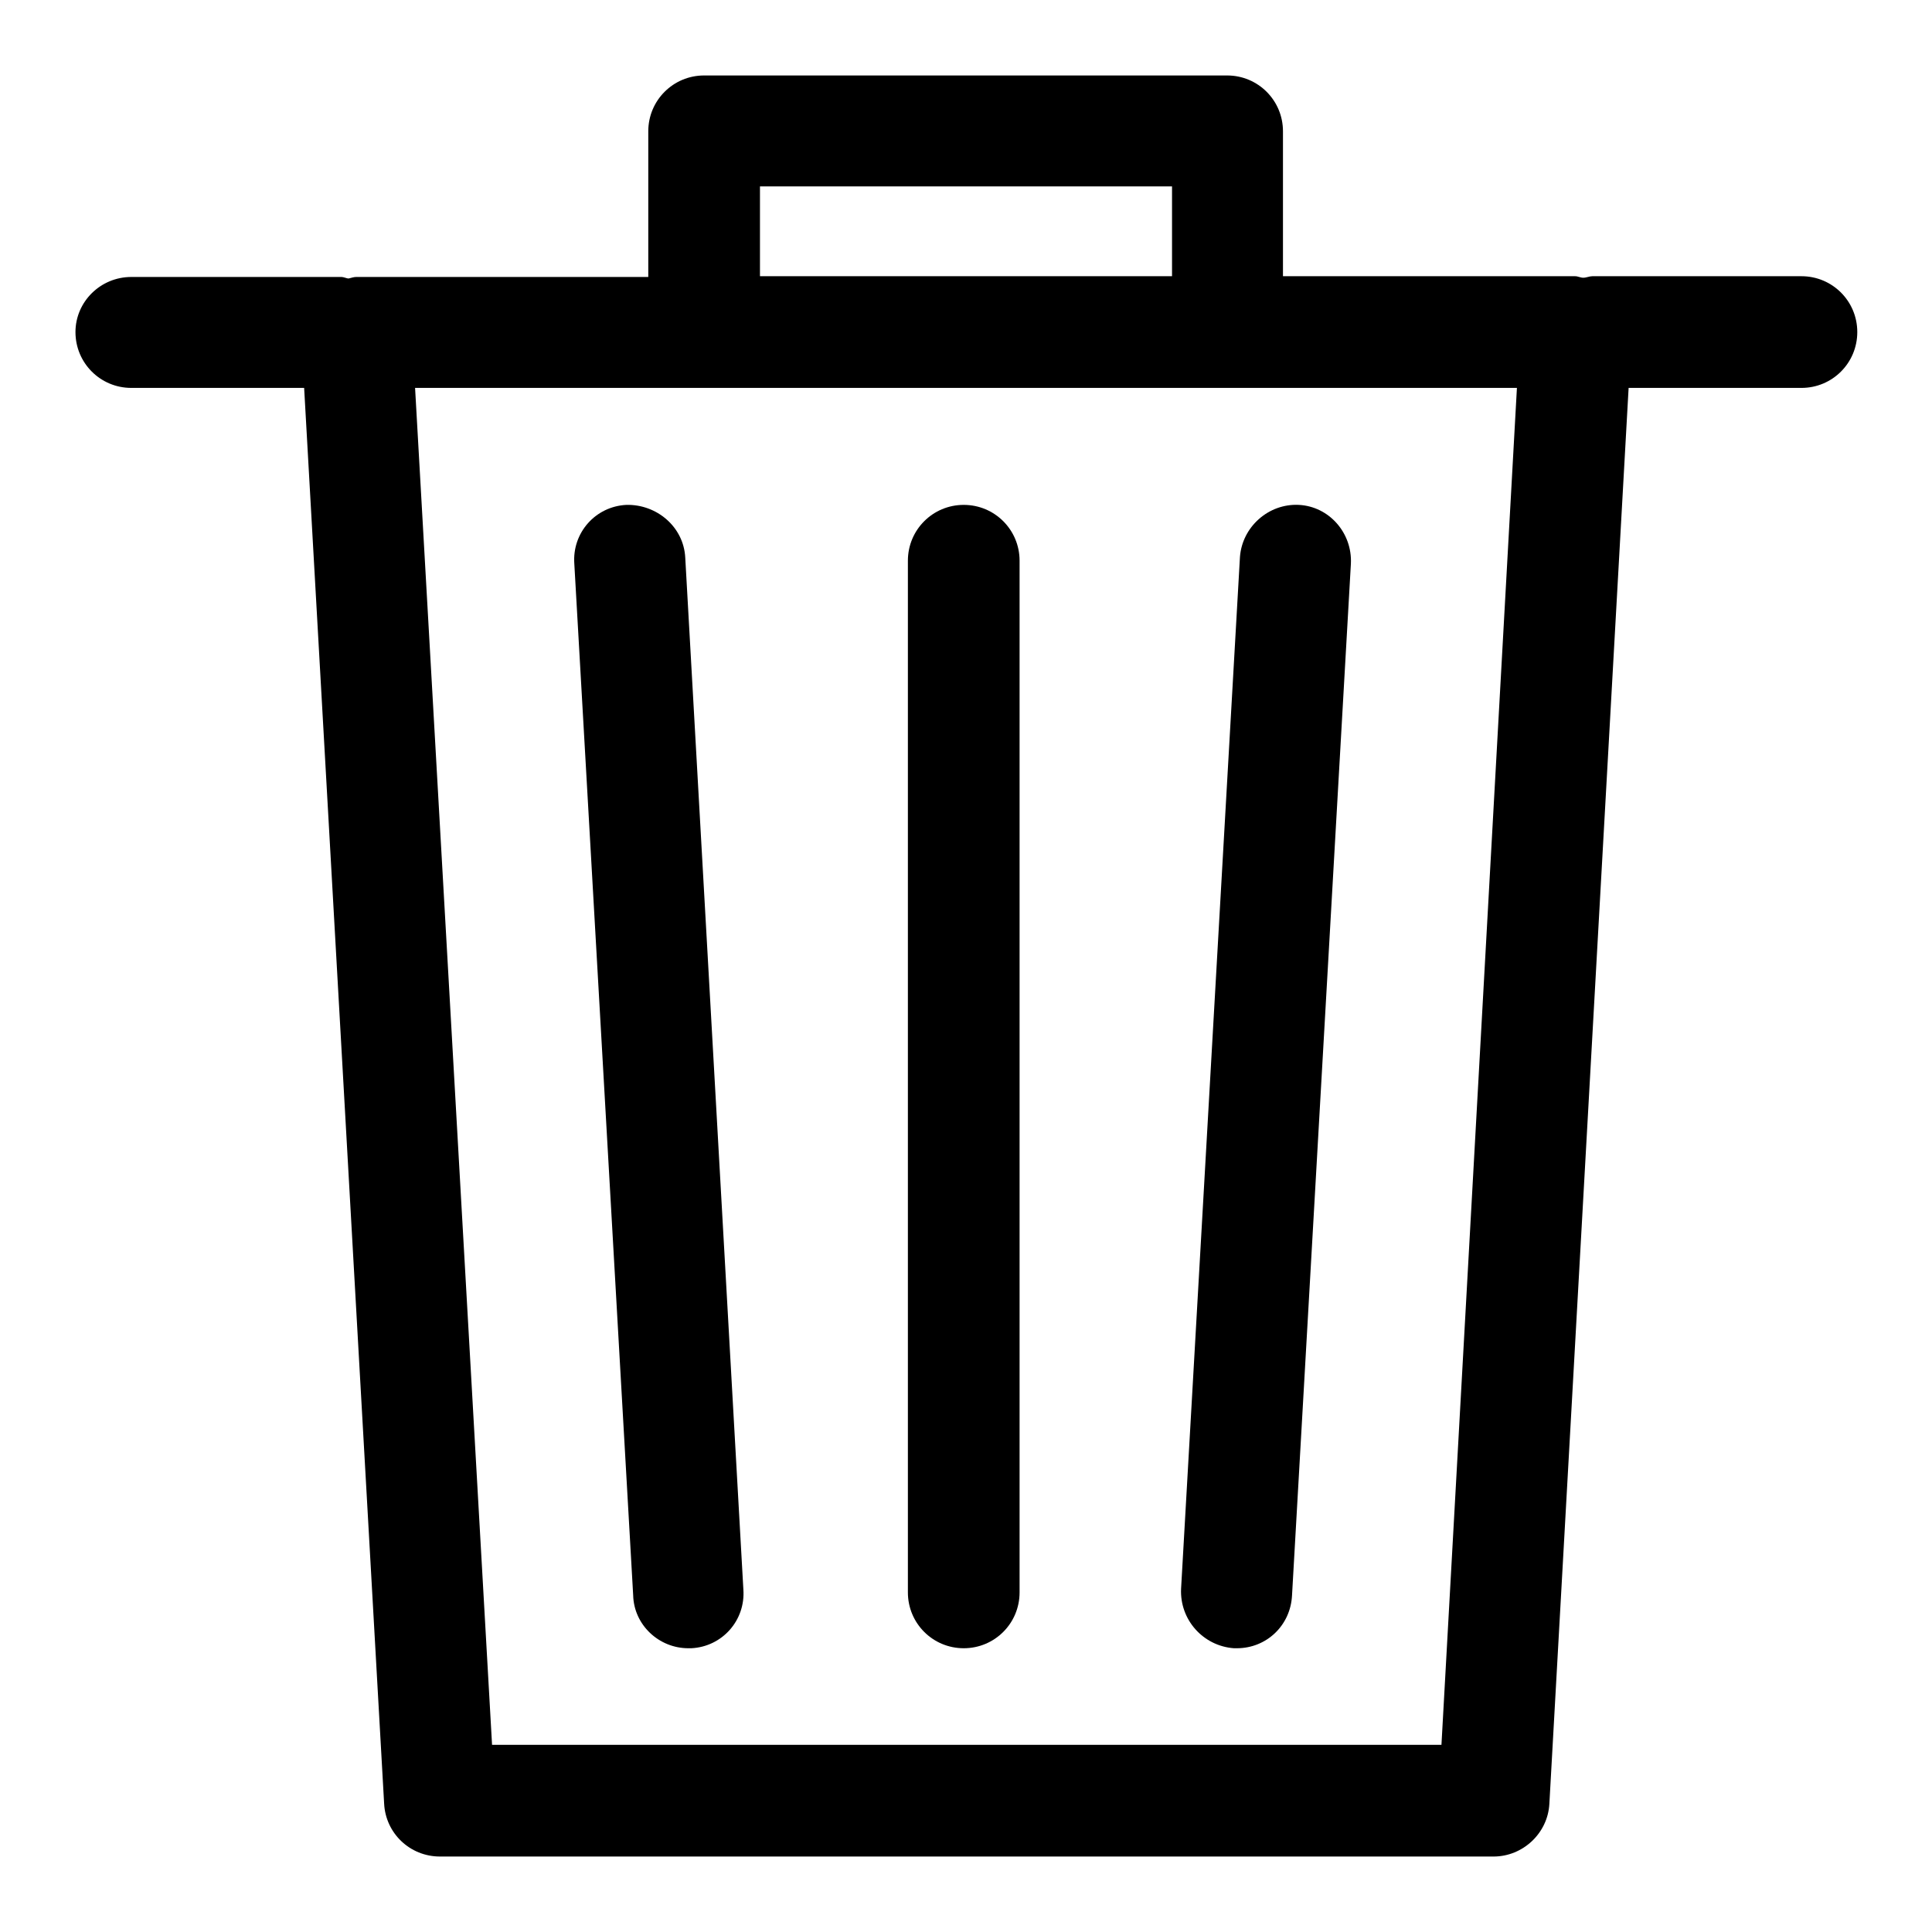
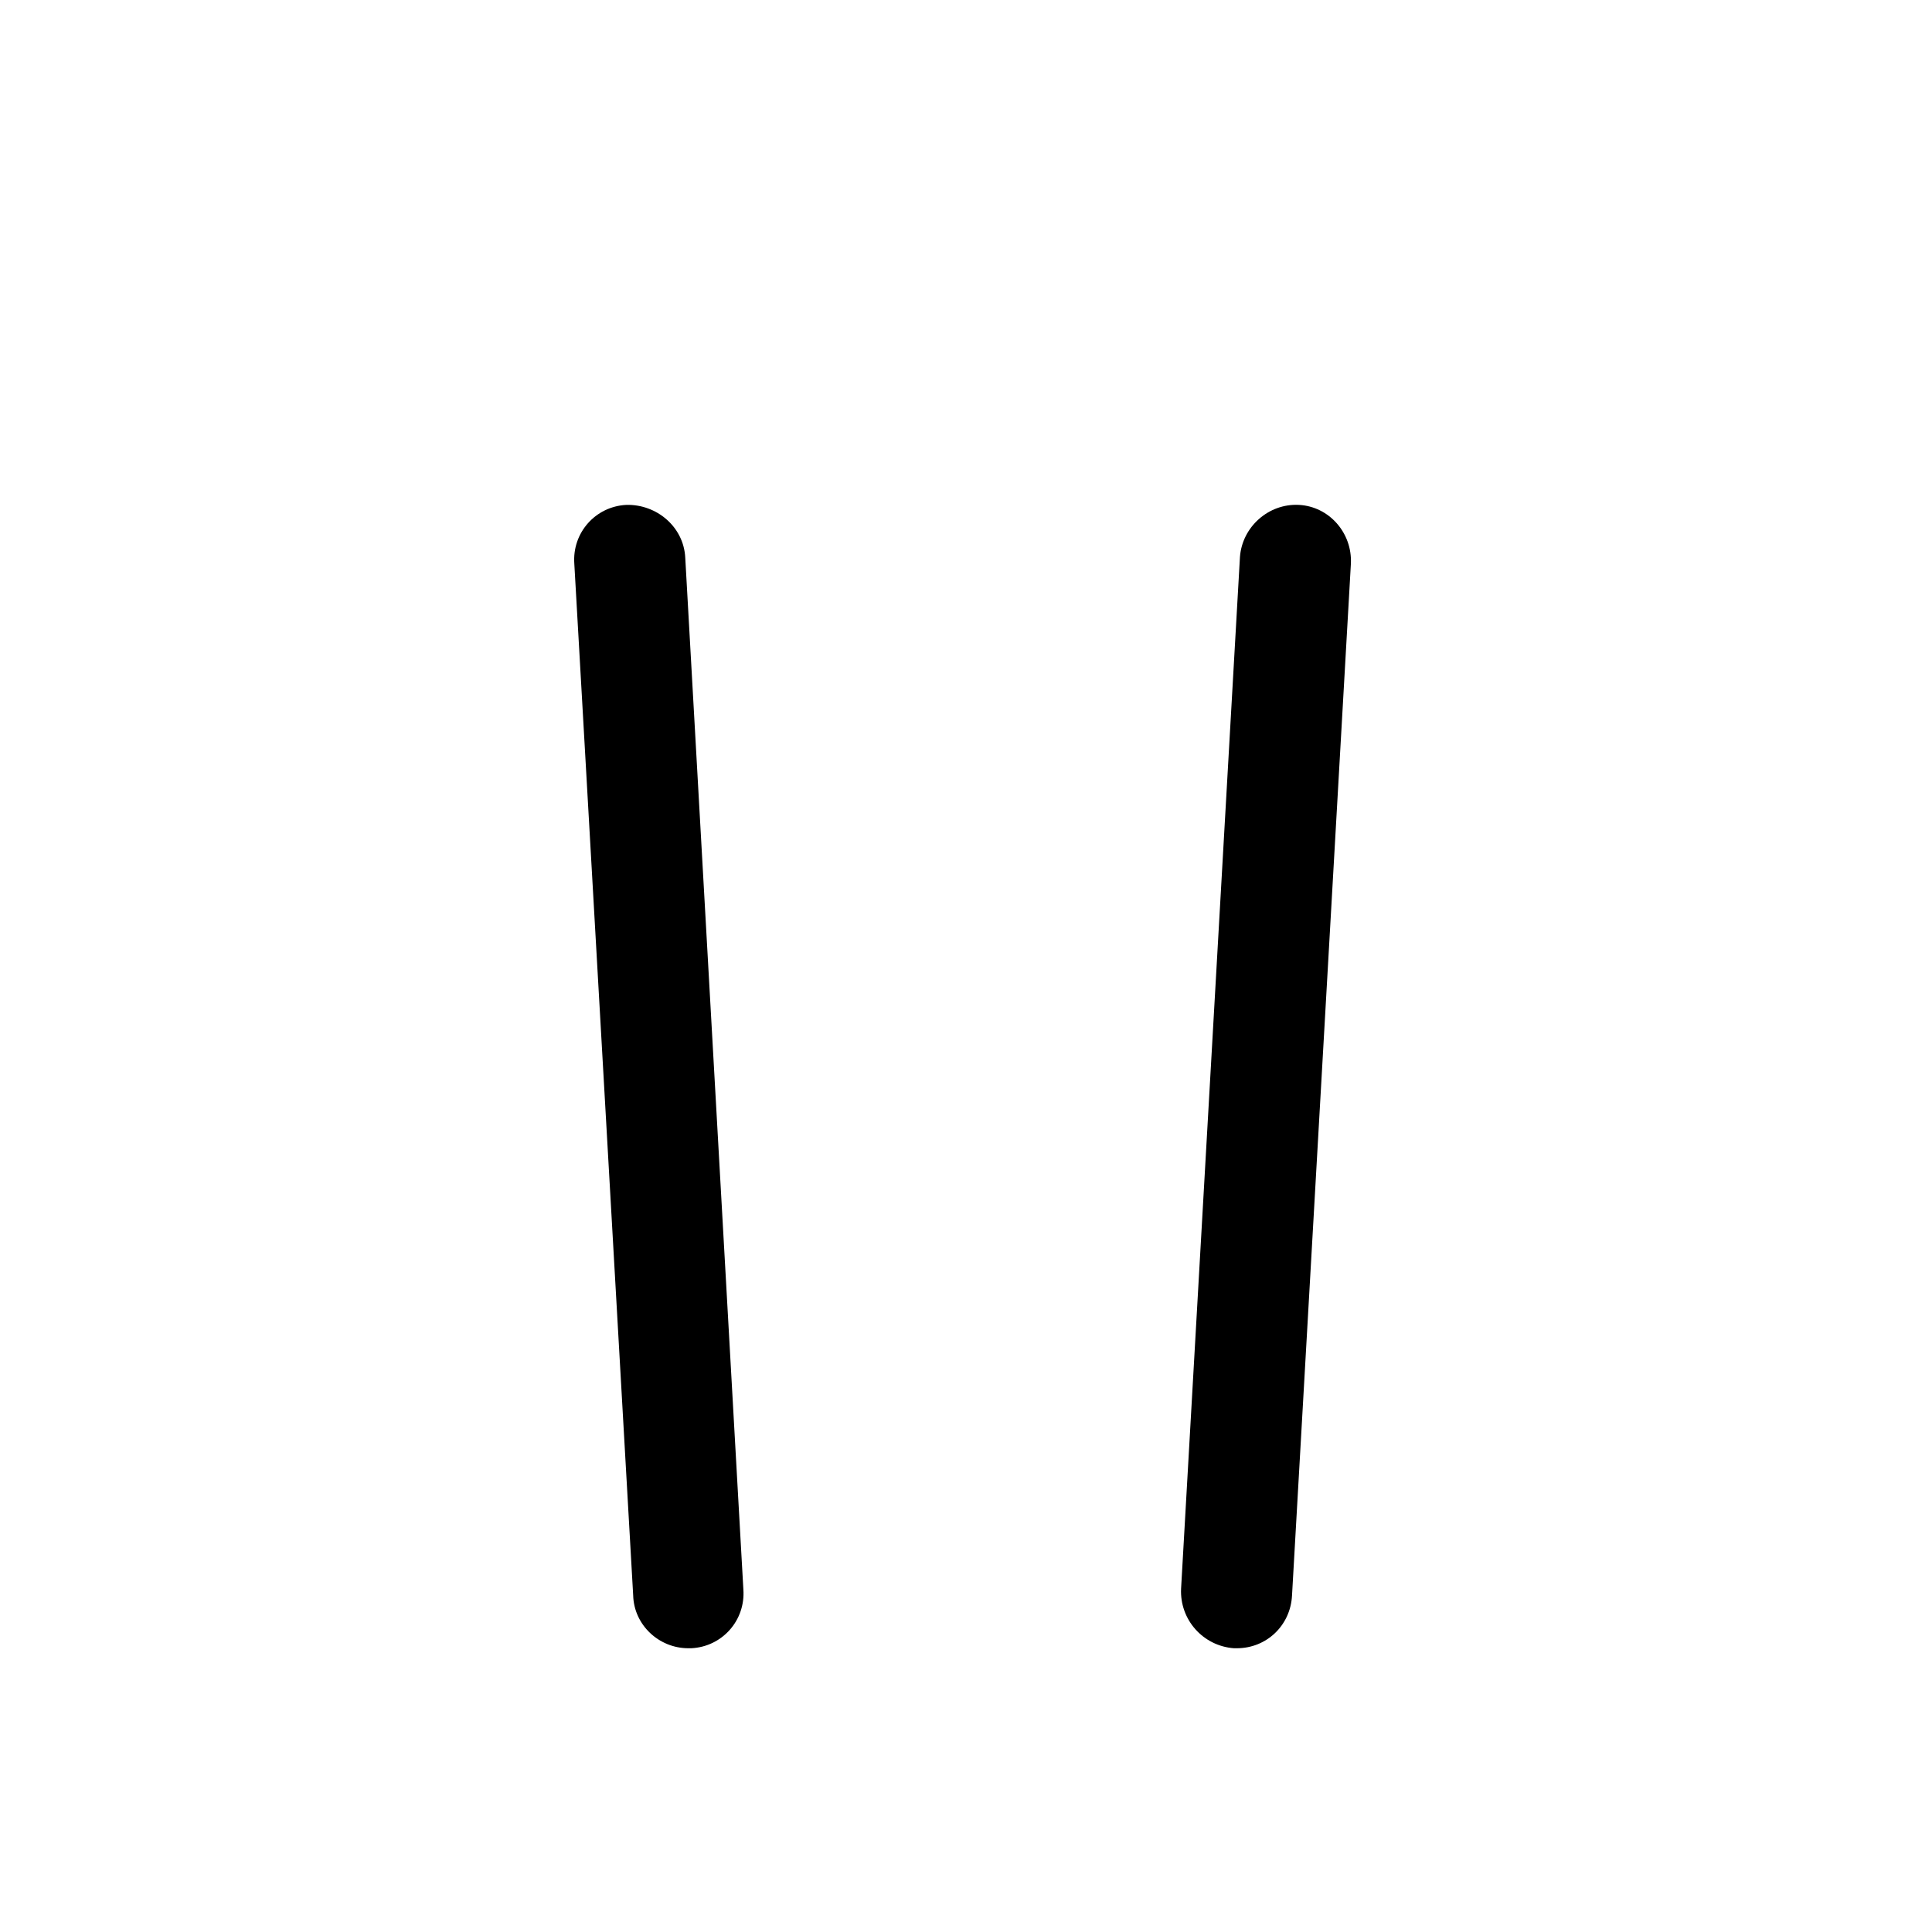
<svg xmlns="http://www.w3.org/2000/svg" version="1.1" x="0px" y="0px" viewBox="0 0 256 256" enable-background="new 0 0 256 256" xml:space="preserve">
  <g>
    <g>
-       <path fill="#000000" d="M98.9,178.6" />
-       <path fill="#000000" d="M17.4,51.4h22.9L50.9,239c0.2,3.9,3.4,7,7.4,7h139.6c3.9,0,7.2-3.1,7.4-7l10.5-187.6h22.9c4.1,0,7.4-3.3,7.4-7.4c0-4.1-3.3-7.4-7.4-7.4H211c-0.4,0-0.8,0.2-1.2,0.2c-0.4,0-0.7-0.2-1.1-0.2h-38.7V17.4c0-4.1-3.3-7.4-7.4-7.4H93.3c-4.1,0-7.4,3.3-7.4,7.4v19.3H47.2c-0.3,0-0.6,0.1-1,0.2c-0.3,0-0.6-0.2-1-0.2H17.4C13.3,36.7,10,40,10,44C10,48.1,13.3,51.4,17.4,51.4z M100.7,24.7h54.6v11.9h-54.6V24.7z M201,51.4l-10,179.8H65.2L55,51.4H201L201,51.4z" />
      <path fill="#000000" d="M91.2,218.4c0.1,0,0.3,0,0.4,0c4.1-0.2,7.2-3.7,6.9-7.8L90.8,73.9c-0.2-4.1-3.8-7.1-7.8-7c-4.1,0.2-7.2,3.7-6.9,7.8l7.8,136.7C84,215.3,87.3,218.4,91.2,218.4z" />
      <path fill="#000000" d="M163.5,218.4c0.1,0,0.3,0,0.4,0c3.9,0,7.1-3,7.3-7l7.8-136.7c0.2-4.1-2.9-7.6-6.9-7.8c-4-0.2-7.5,2.9-7.8,6.9l-7.8,136.7C156.3,214.6,159.4,218.1,163.5,218.4z" />
-       <path fill="#000000" d="M127.7,218.4c4.1,0,7.4-3.3,7.4-7.4V74.3c0-4.1-3.3-7.4-7.4-7.4s-7.4,3.3-7.4,7.4V211C120.3,215.1,123.6,218.4,127.7,218.4z" />
    </g>
  </g>
</svg>